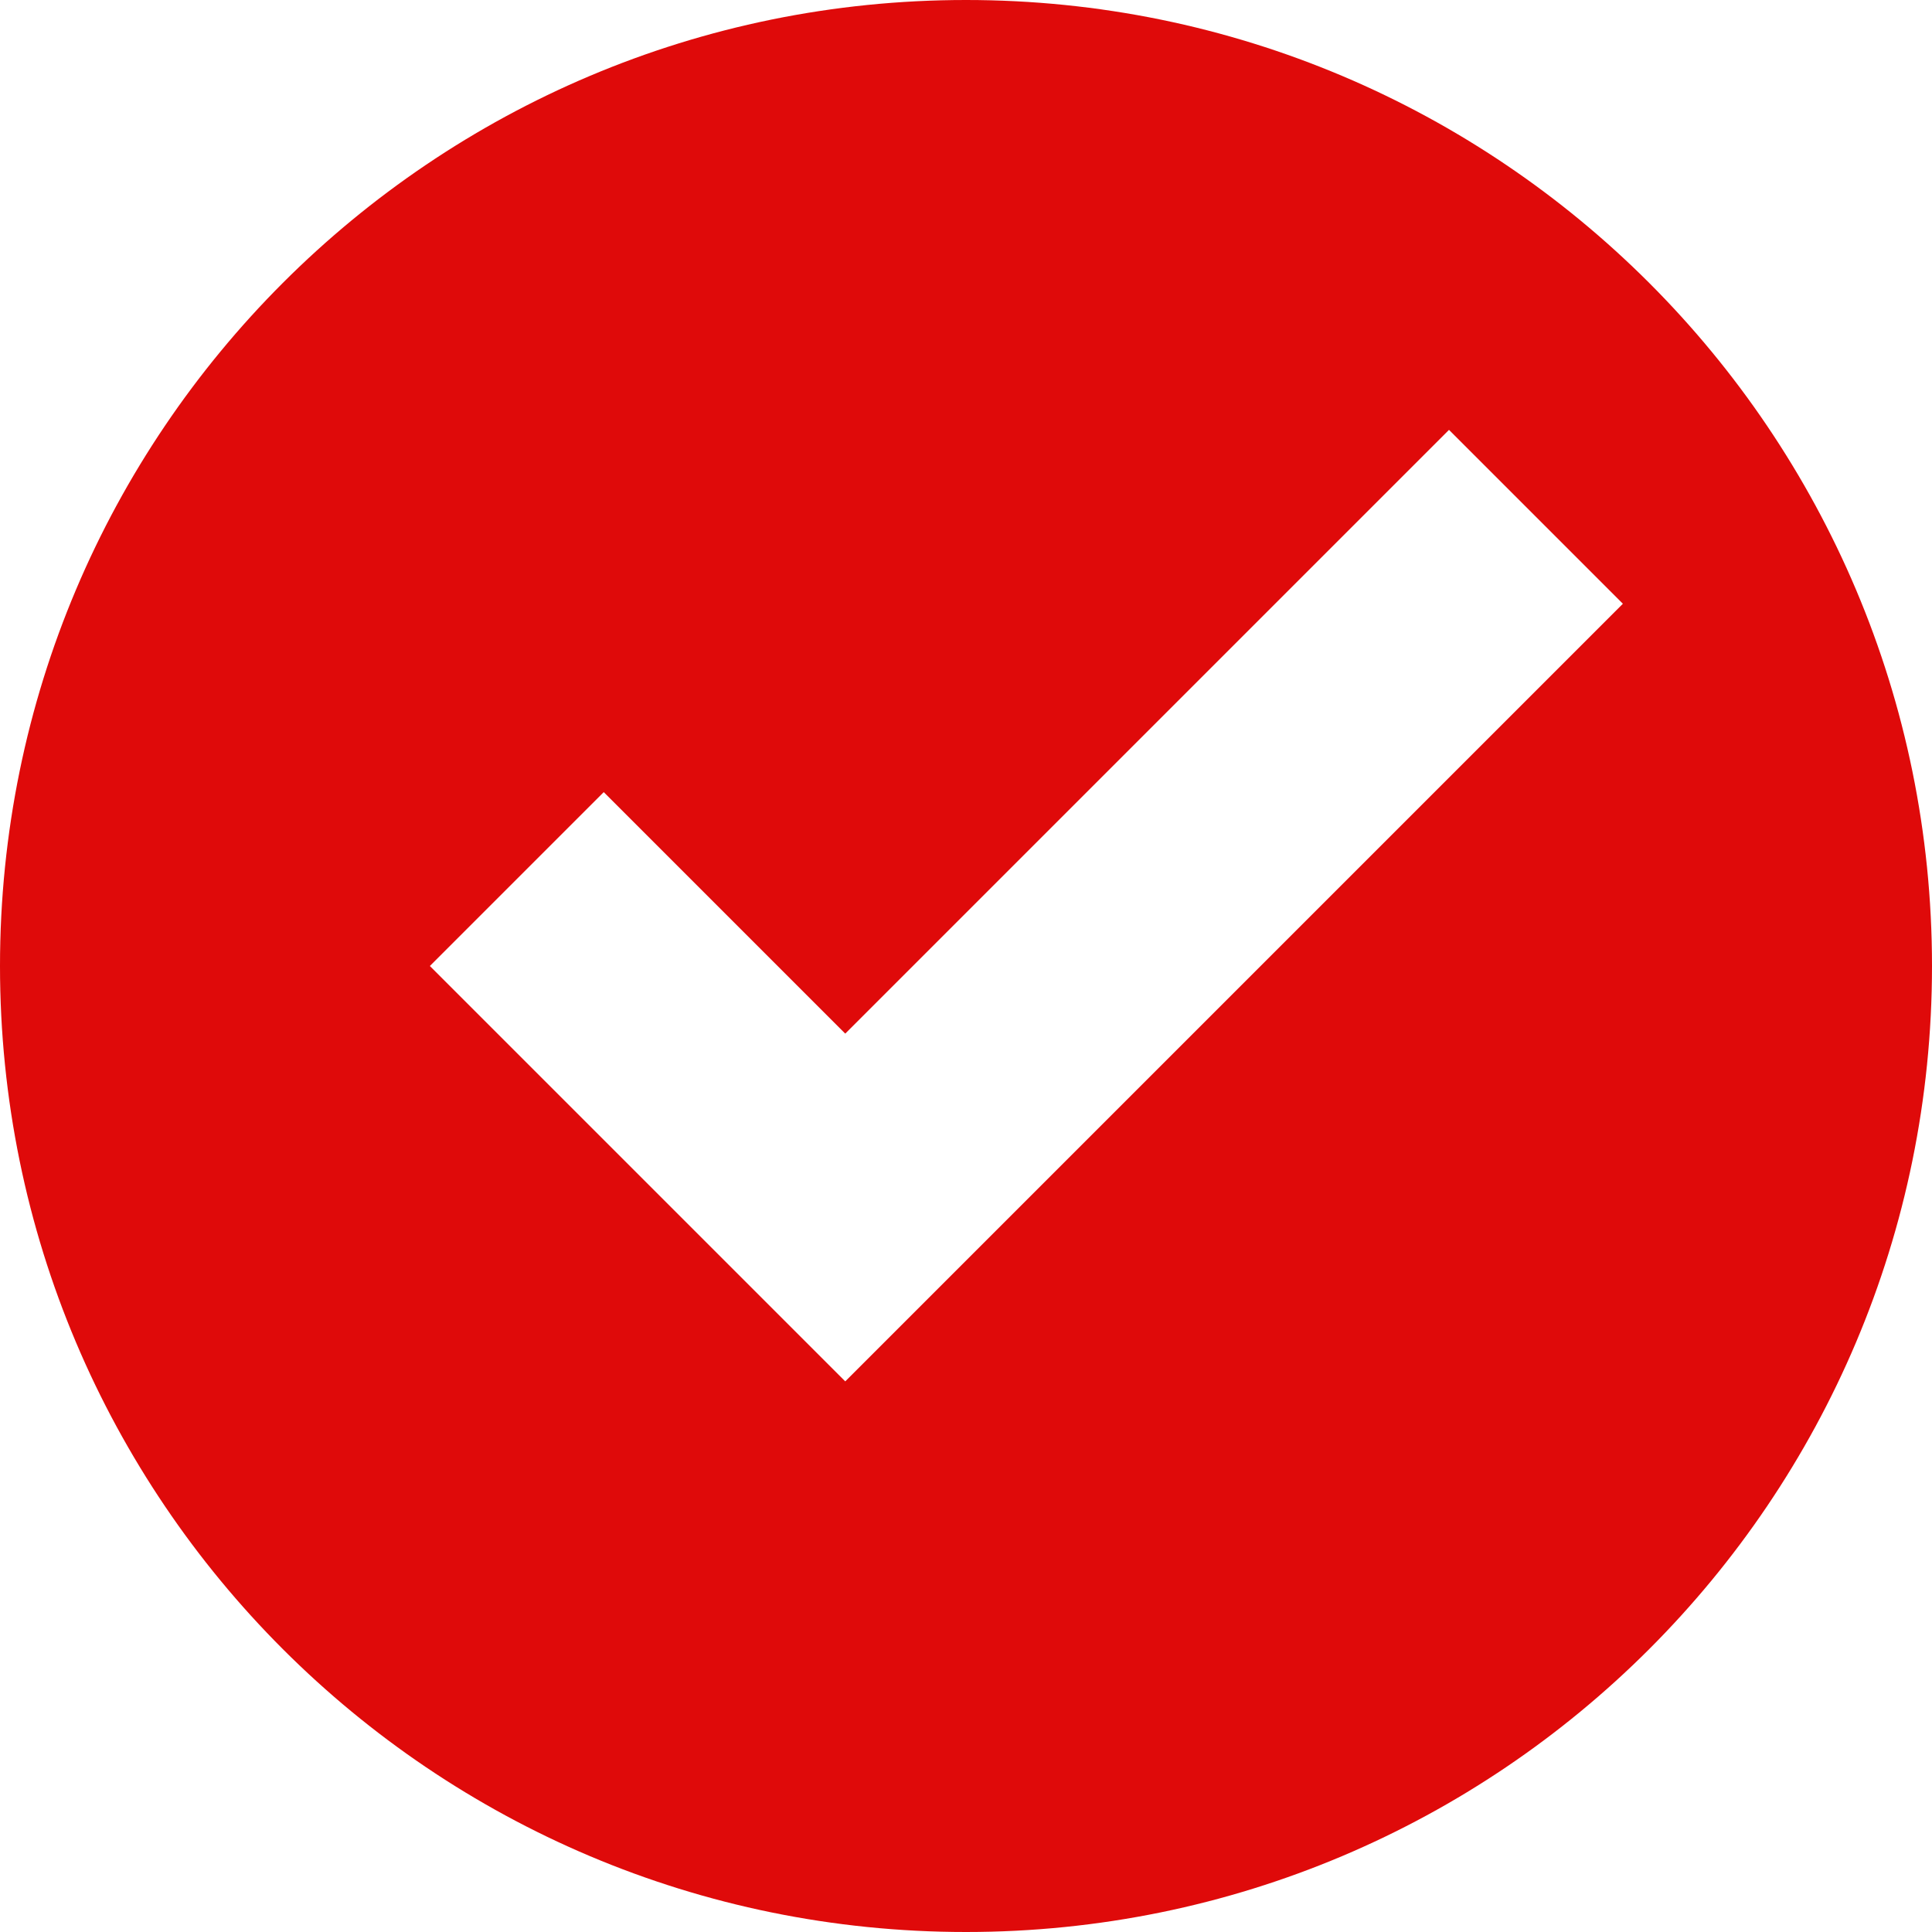
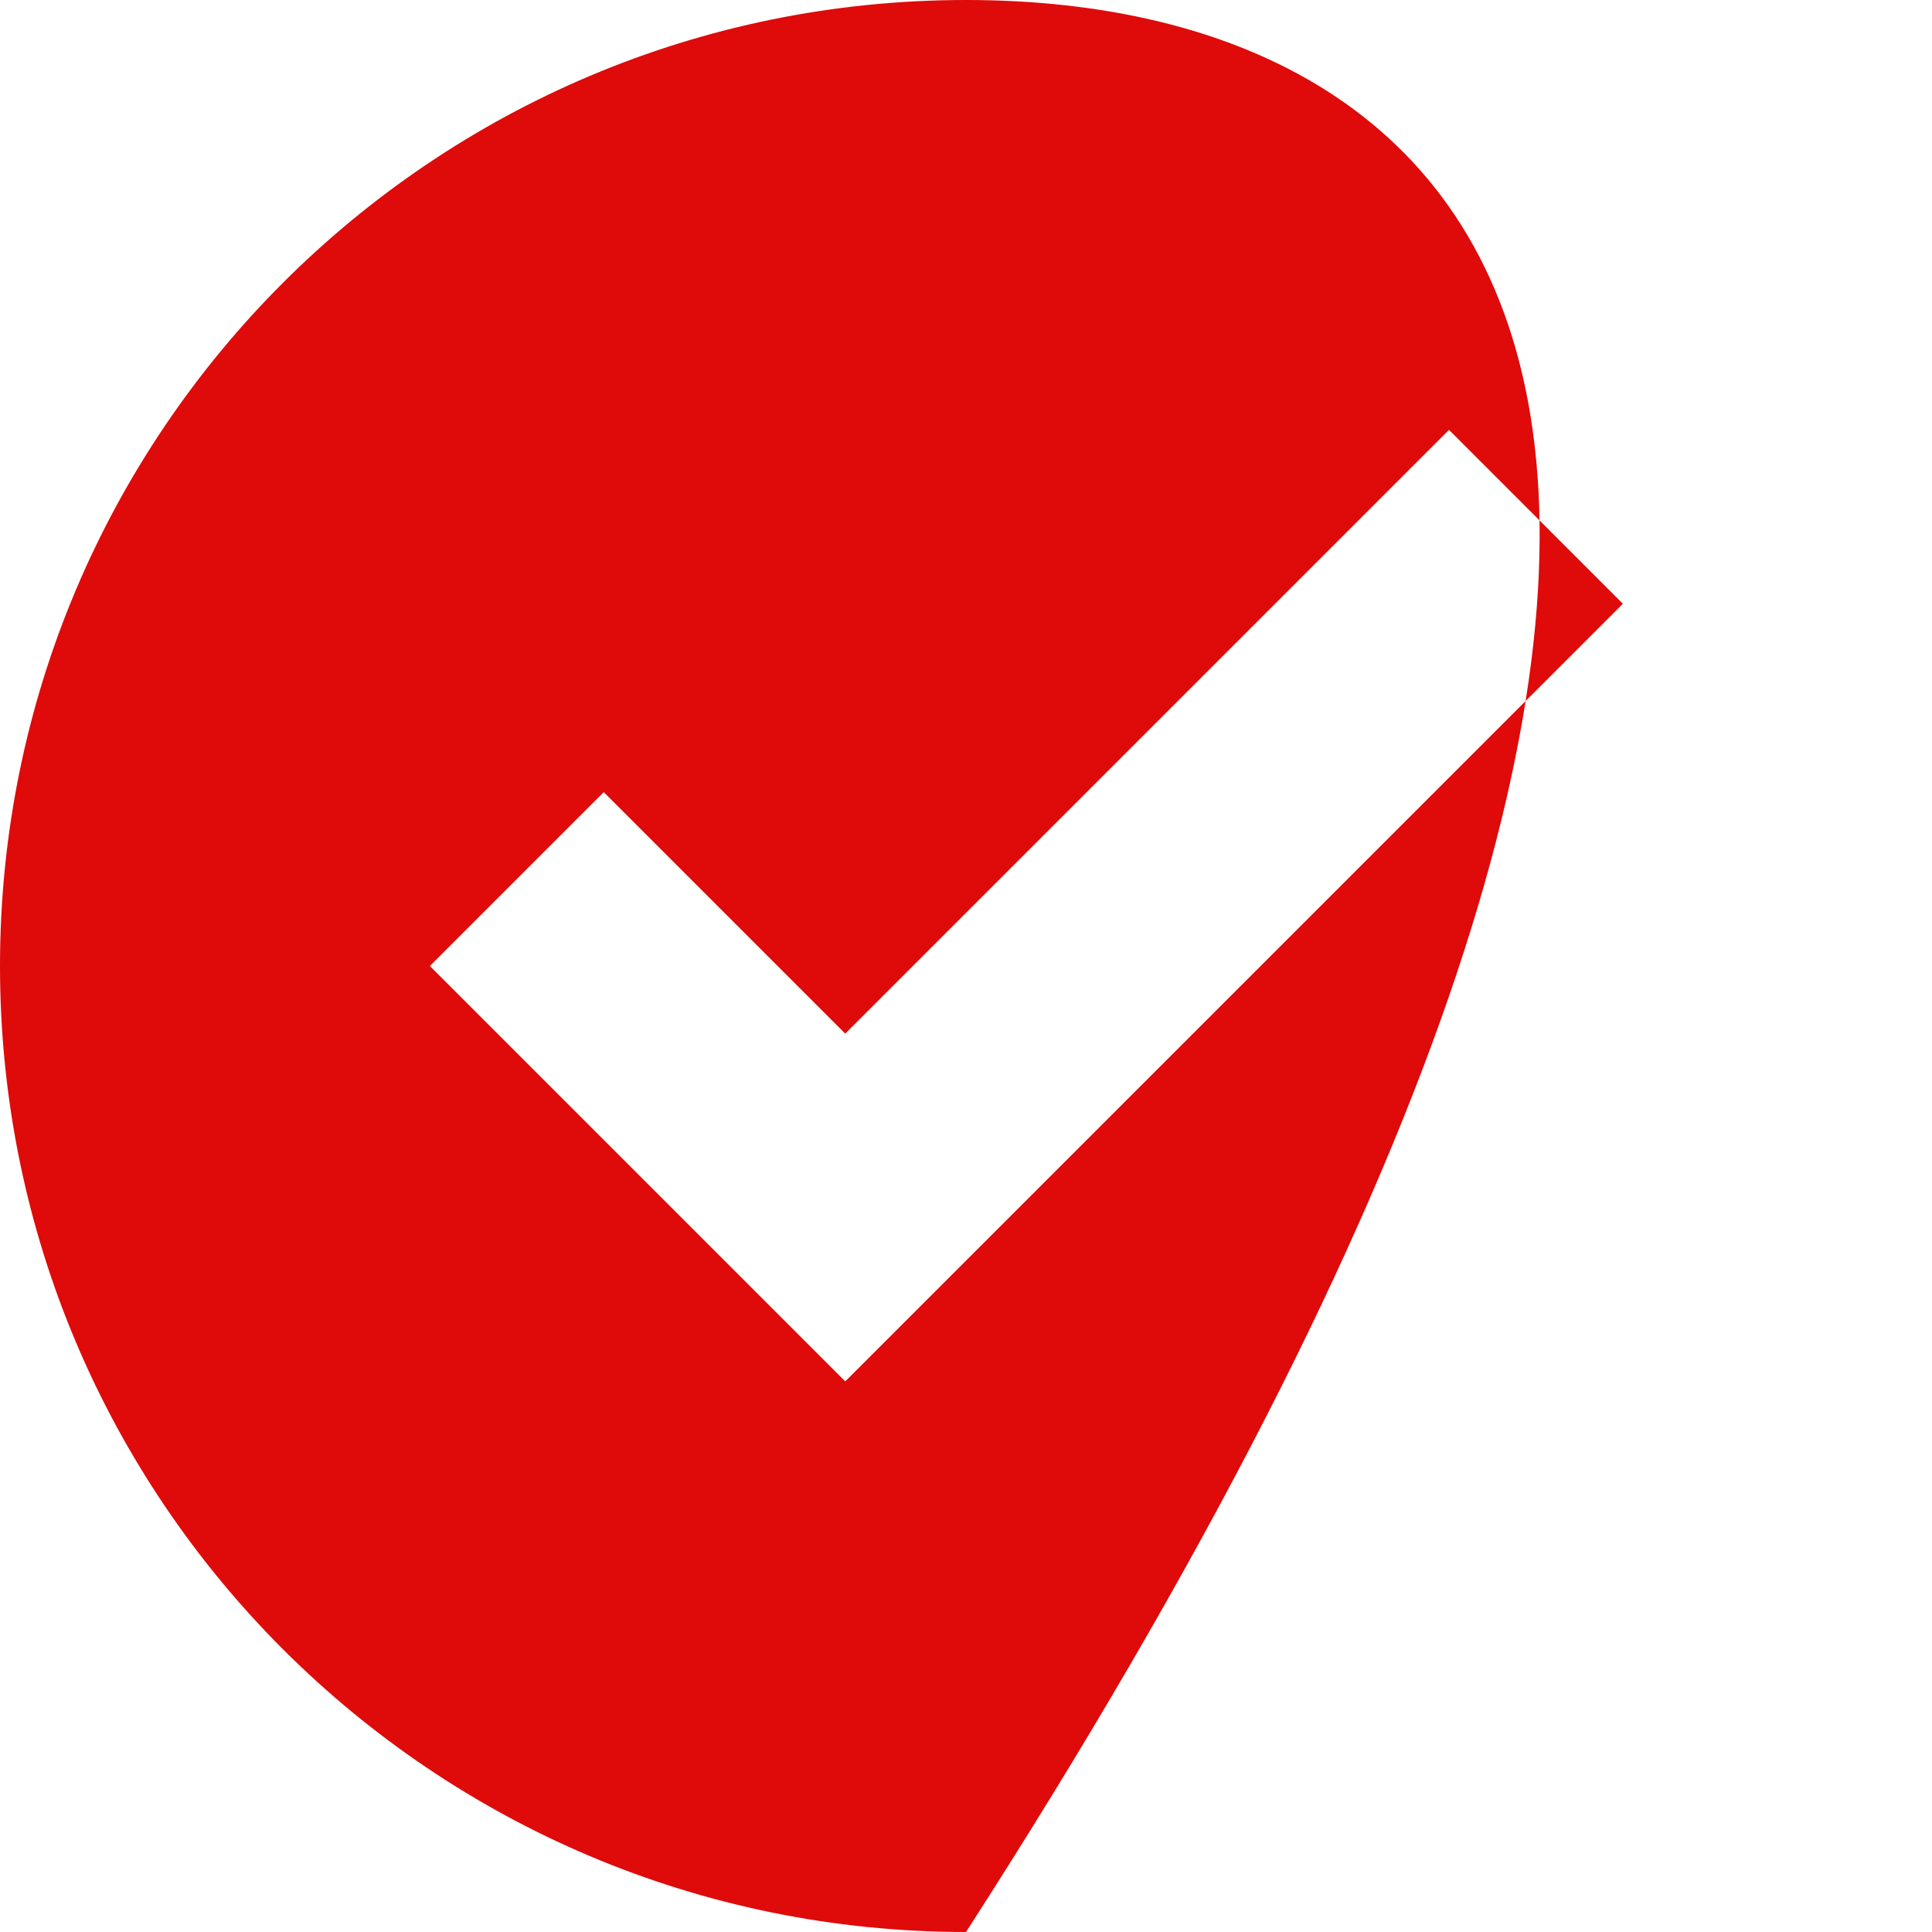
<svg xmlns="http://www.w3.org/2000/svg" width="22" height="22" viewBox="0 0 22 22" fill="none">
-   <path d="M11 0C4.923 0 0 4.923 0 11C0 17.078 4.923 22 11 22C17.078 22 22 17.078 22 11C22 4.923 17.078 0 11 0ZM16.5 4.895L18.48 6.875L9.625 15.73L4.895 11L6.875 9.02L9.625 11.77L16.5 4.895Z" fill="#DF0A0A" />
+   <path d="M11 0C4.923 0 0 4.923 0 11C0 17.078 4.923 22 11 22C22 4.923 17.078 0 11 0ZM16.5 4.895L18.48 6.875L9.625 15.73L4.895 11L6.875 9.02L9.625 11.77L16.5 4.895Z" fill="#DF0A0A" />
</svg>